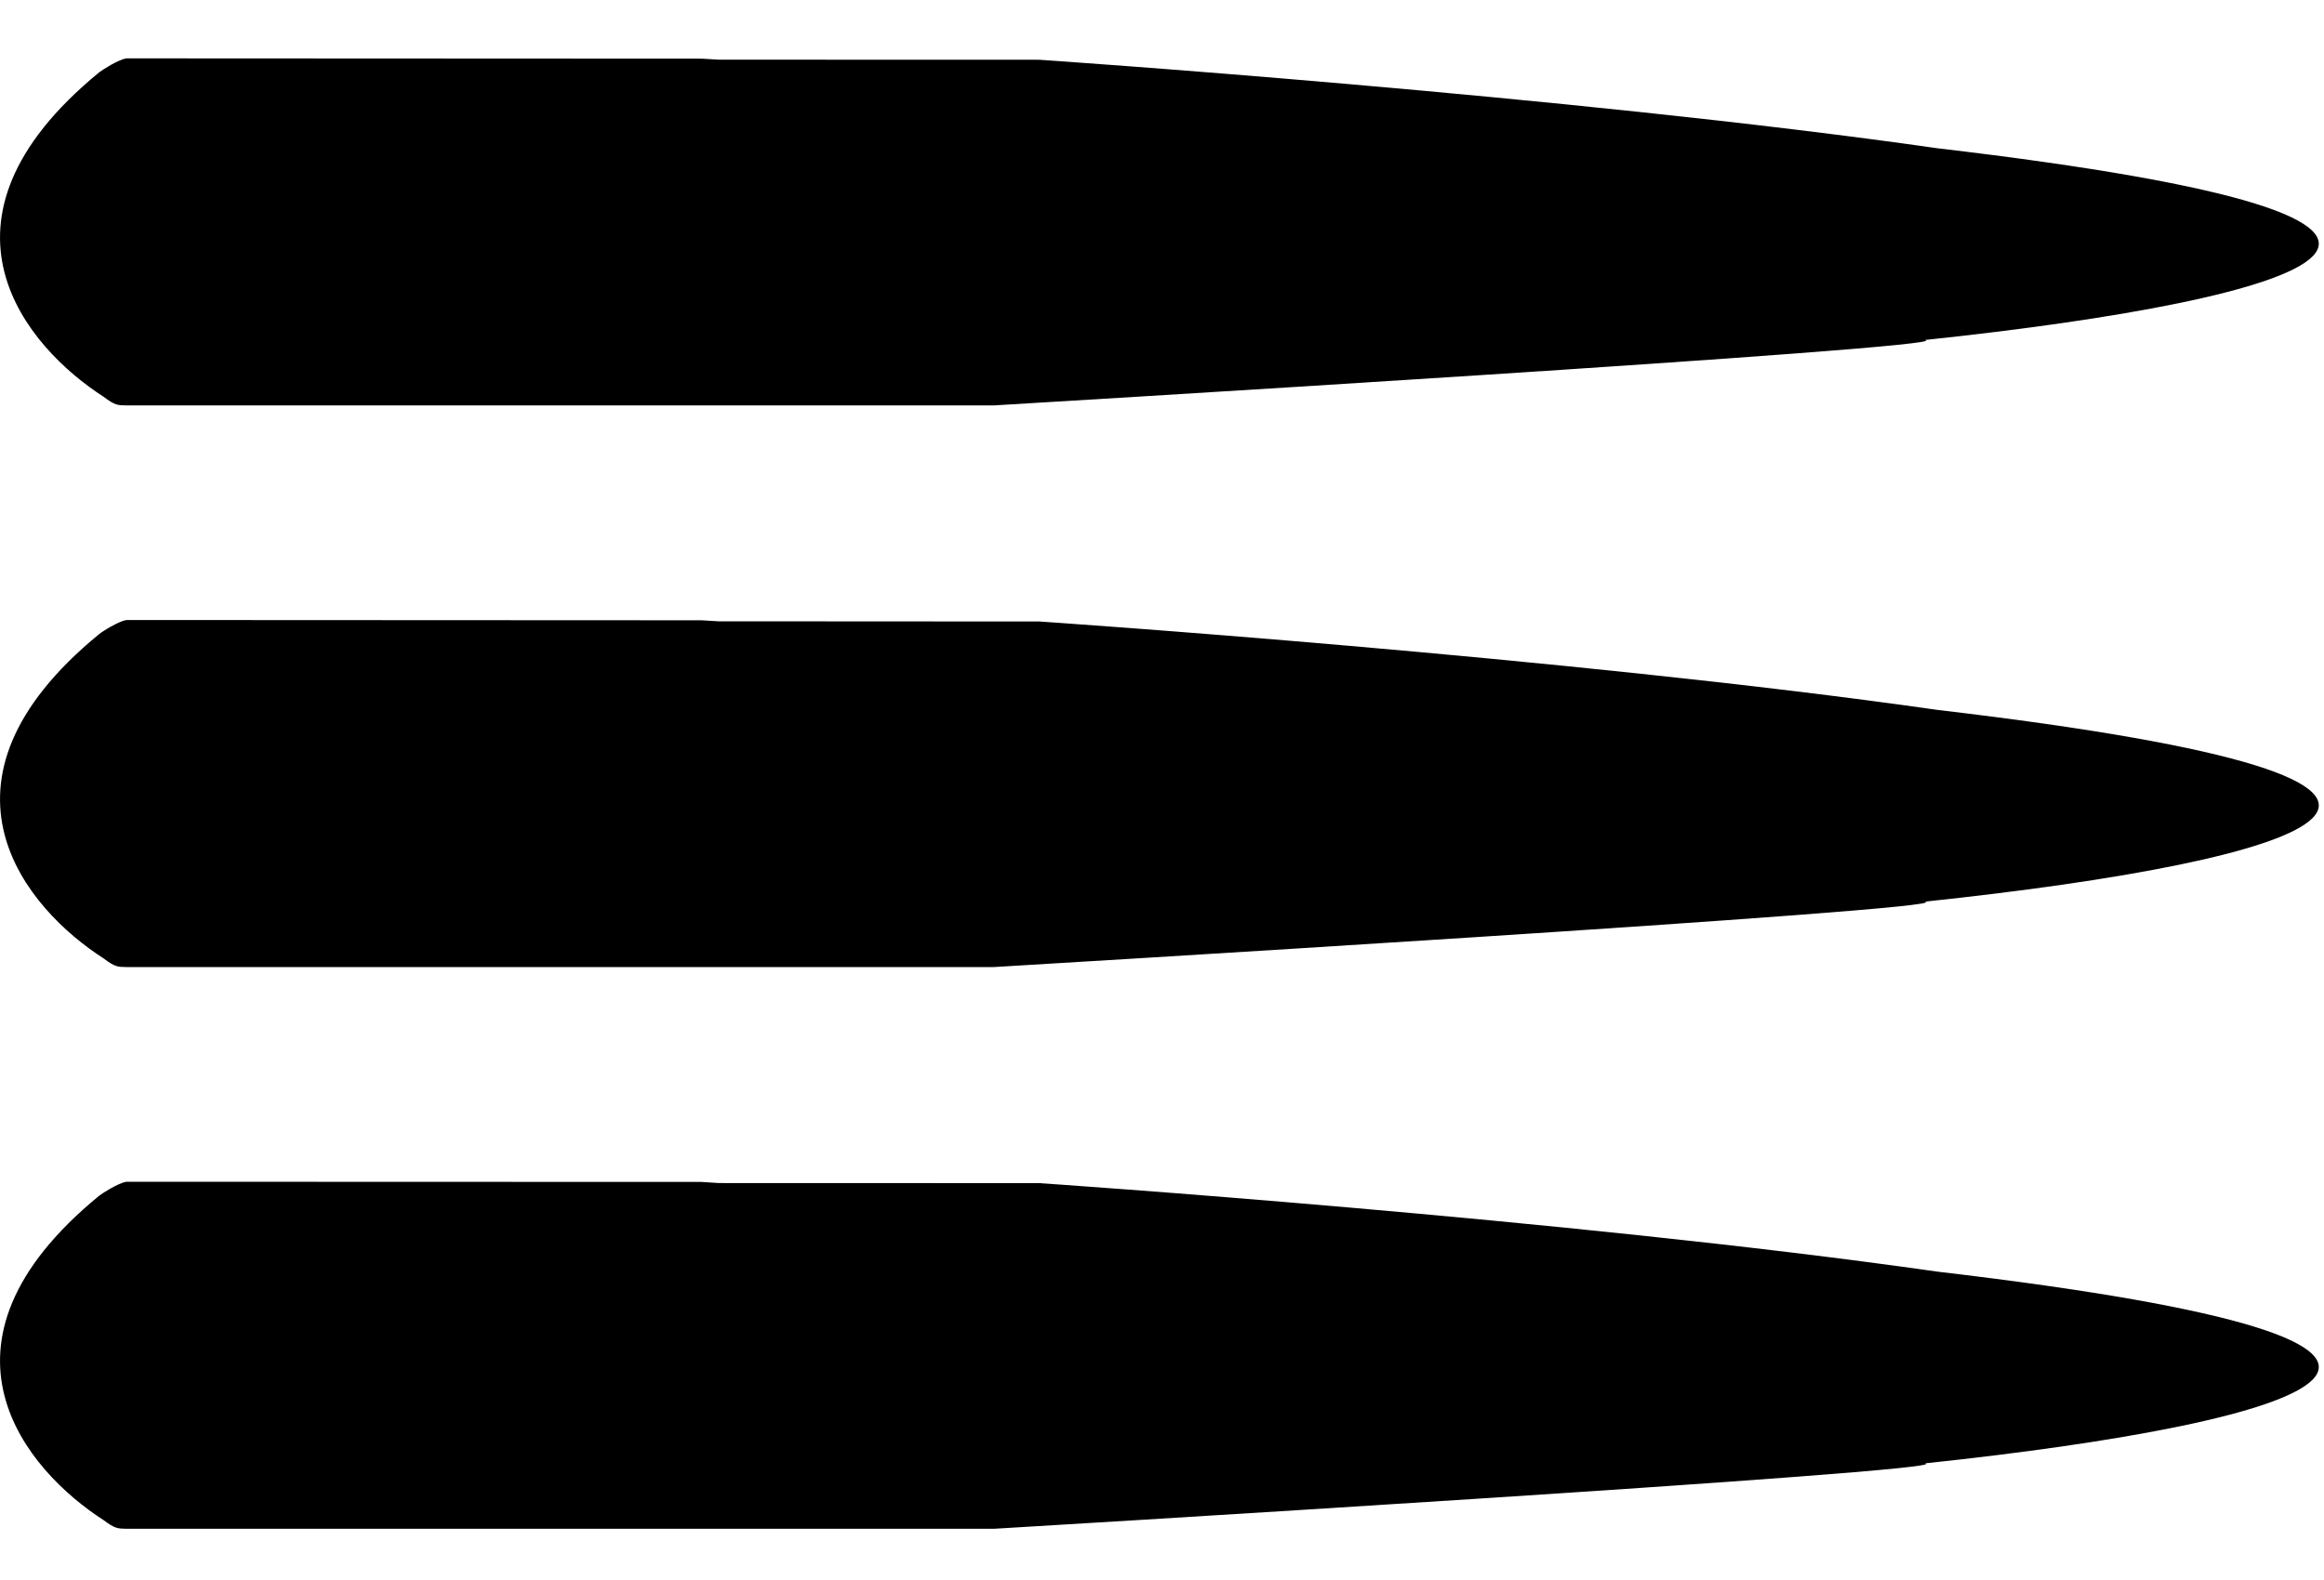
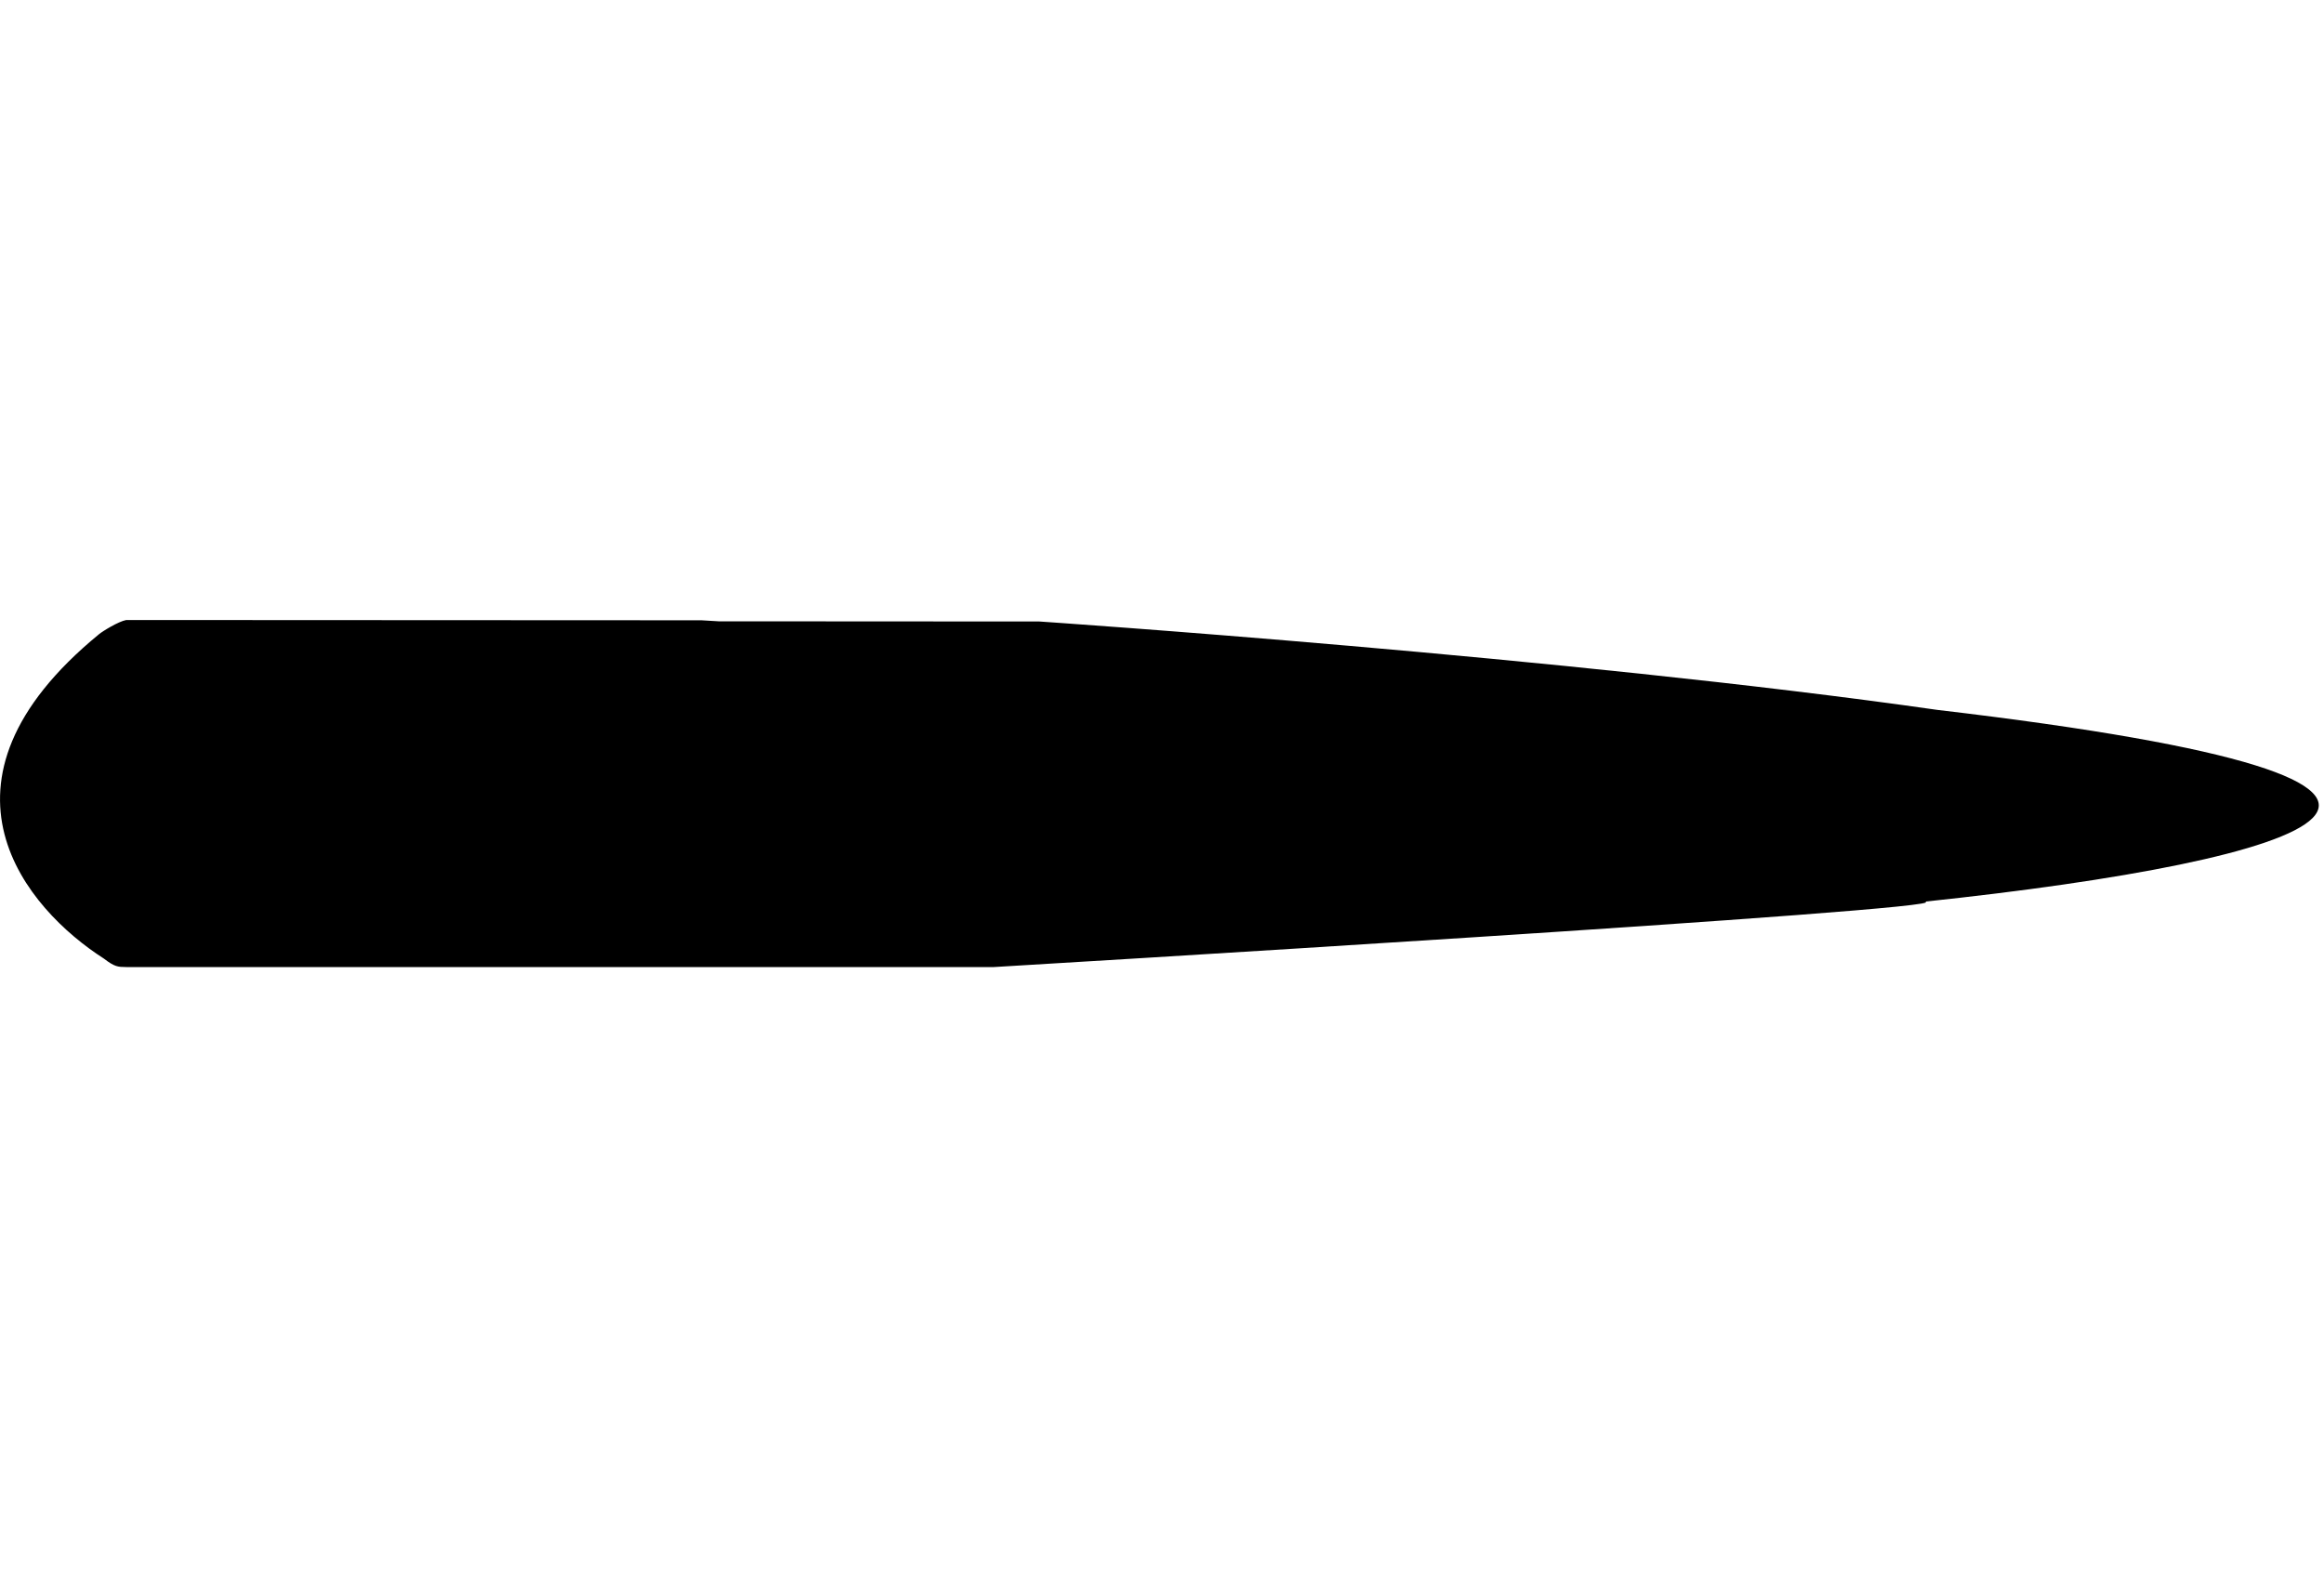
<svg xmlns="http://www.w3.org/2000/svg" width="25" height="17" viewBox="0 0 25 17" fill="none">
-   <path fill-rule="evenodd" clip-rule="evenodd" d="M1.358 4.362C1.268 4.361 1.235 4.361 1.116 4.27C0.293 3.742 -0.893 2.387 1.066 0.779C1.102 0.75 1.272 0.643 1.358 0.628L7.547 0.631L7.731 0.642L11.181 0.643C11.181 0.643 16.859 1.026 20.84 1.595C27.595 2.389 24.895 3.215 20.708 3.658C21.145 3.739 10.692 4.362 10.692 4.362H7.731H7.547H1.358Z" fill="black" />
  <path fill-rule="evenodd" clip-rule="evenodd" d="M1.358 10.405C1.268 10.404 1.235 10.404 1.116 10.313C0.293 9.786 -0.893 8.43 1.066 6.823C1.102 6.793 1.272 6.687 1.358 6.671L7.547 6.674L7.731 6.685L11.181 6.687C11.181 6.687 16.859 7.069 20.84 7.638C27.595 8.433 24.895 9.258 20.708 9.701C21.145 9.783 10.692 10.405 10.692 10.405H7.731H7.547H1.358Z" fill="black" />
-   <path fill-rule="evenodd" clip-rule="evenodd" d="M1.358 16.449C1.268 16.447 1.235 16.447 1.116 16.357C0.293 15.829 -0.893 14.473 1.066 12.866C1.102 12.837 1.272 12.73 1.358 12.715L7.547 12.717L7.731 12.729L11.181 12.73C11.181 12.73 16.859 13.113 20.84 13.682C27.595 14.476 24.895 15.301 20.708 15.745C21.145 15.826 10.692 16.449 10.692 16.449H7.731H7.547H1.358Z" fill="black" />
</svg>